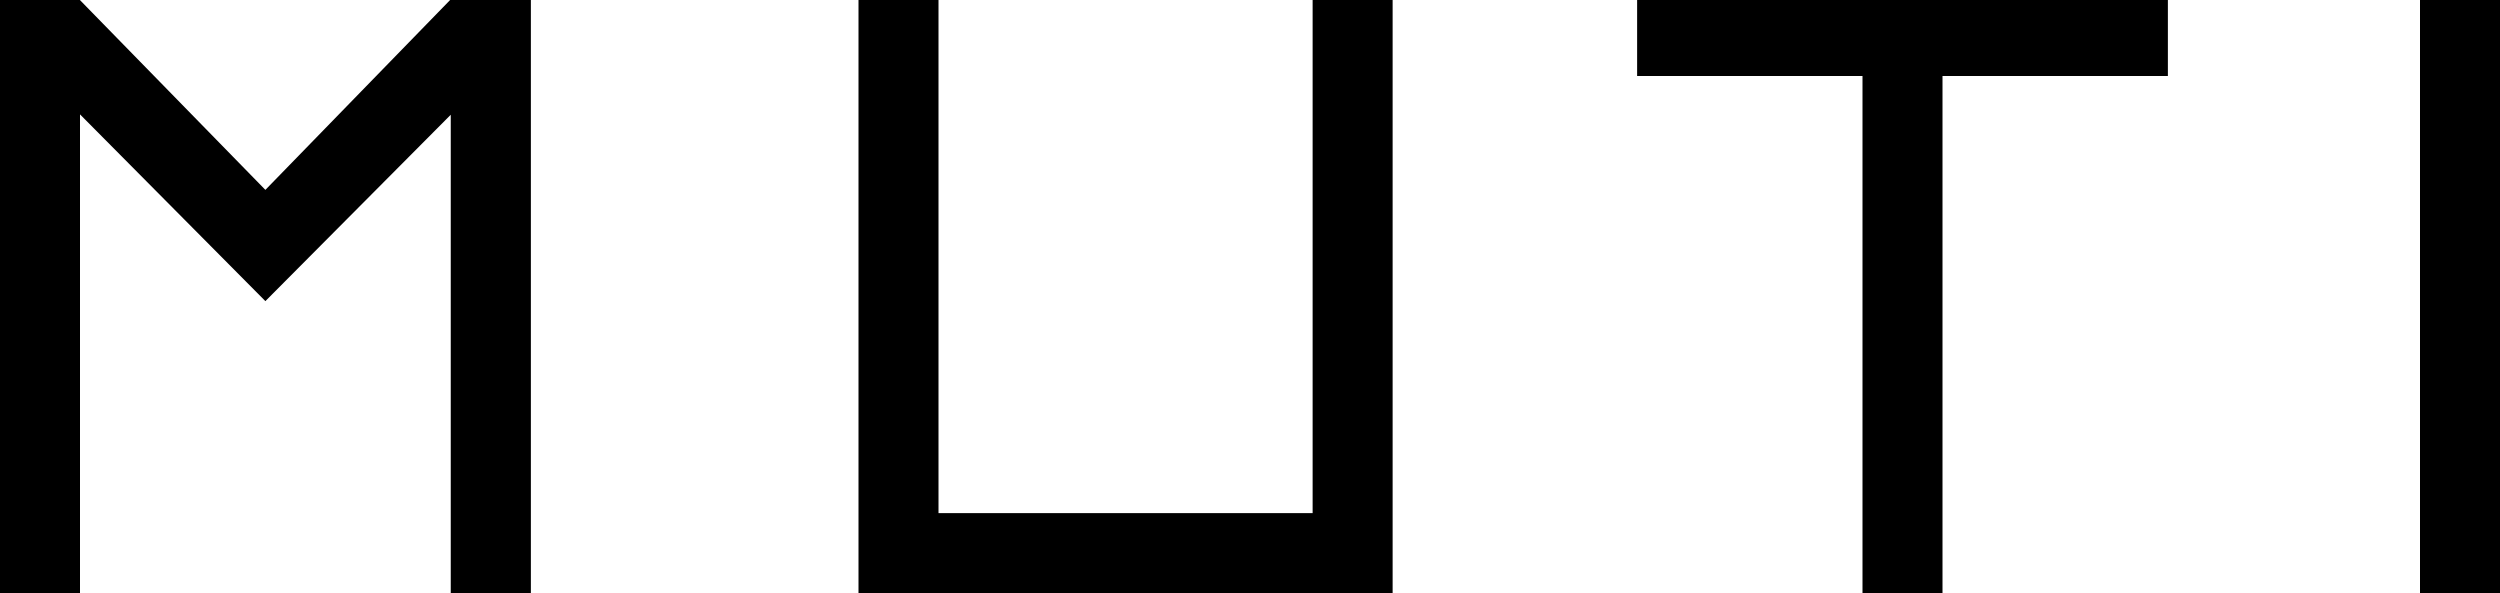
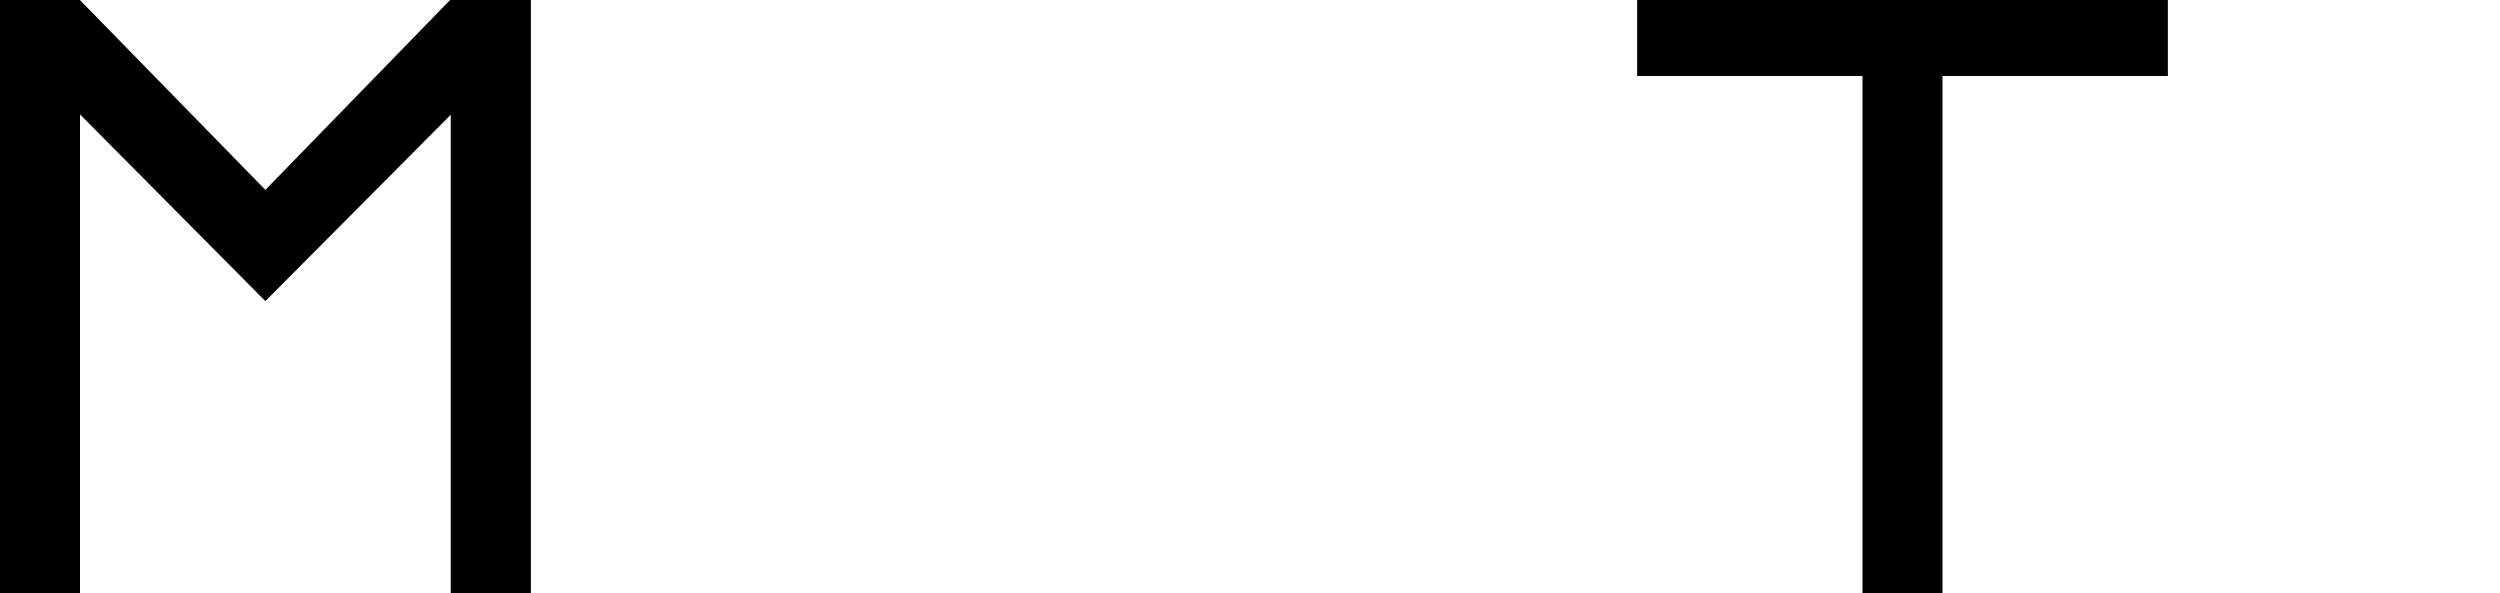
<svg xmlns="http://www.w3.org/2000/svg" id="Ebene_1" data-name="Ebene 1" viewBox="0 0 200 47.45">
  <polygon points="36.01 0 21.23 15.19 6.39 0 0 0 0 47.45 6.4 47.45 6.4 9.15 21.23 24.09 36.06 9.18 36.06 47.45 42.47 47.45 42.47 0 36.01 0" />
-   <polygon points="105.01 0 105.01 41.05 75.08 41.05 75.08 0 68.68 0 68.68 47.45 111.41 47.45 111.41 0 105.01 0" />
  <polygon points="130.97 0 130.97 6.08 149 6.08 149 47.45 155.4 47.45 155.4 6.08 173.43 6.08 173.43 0 130.97 0" />
-   <rect x="193.6" width="6.4" height="47.45" />
</svg>